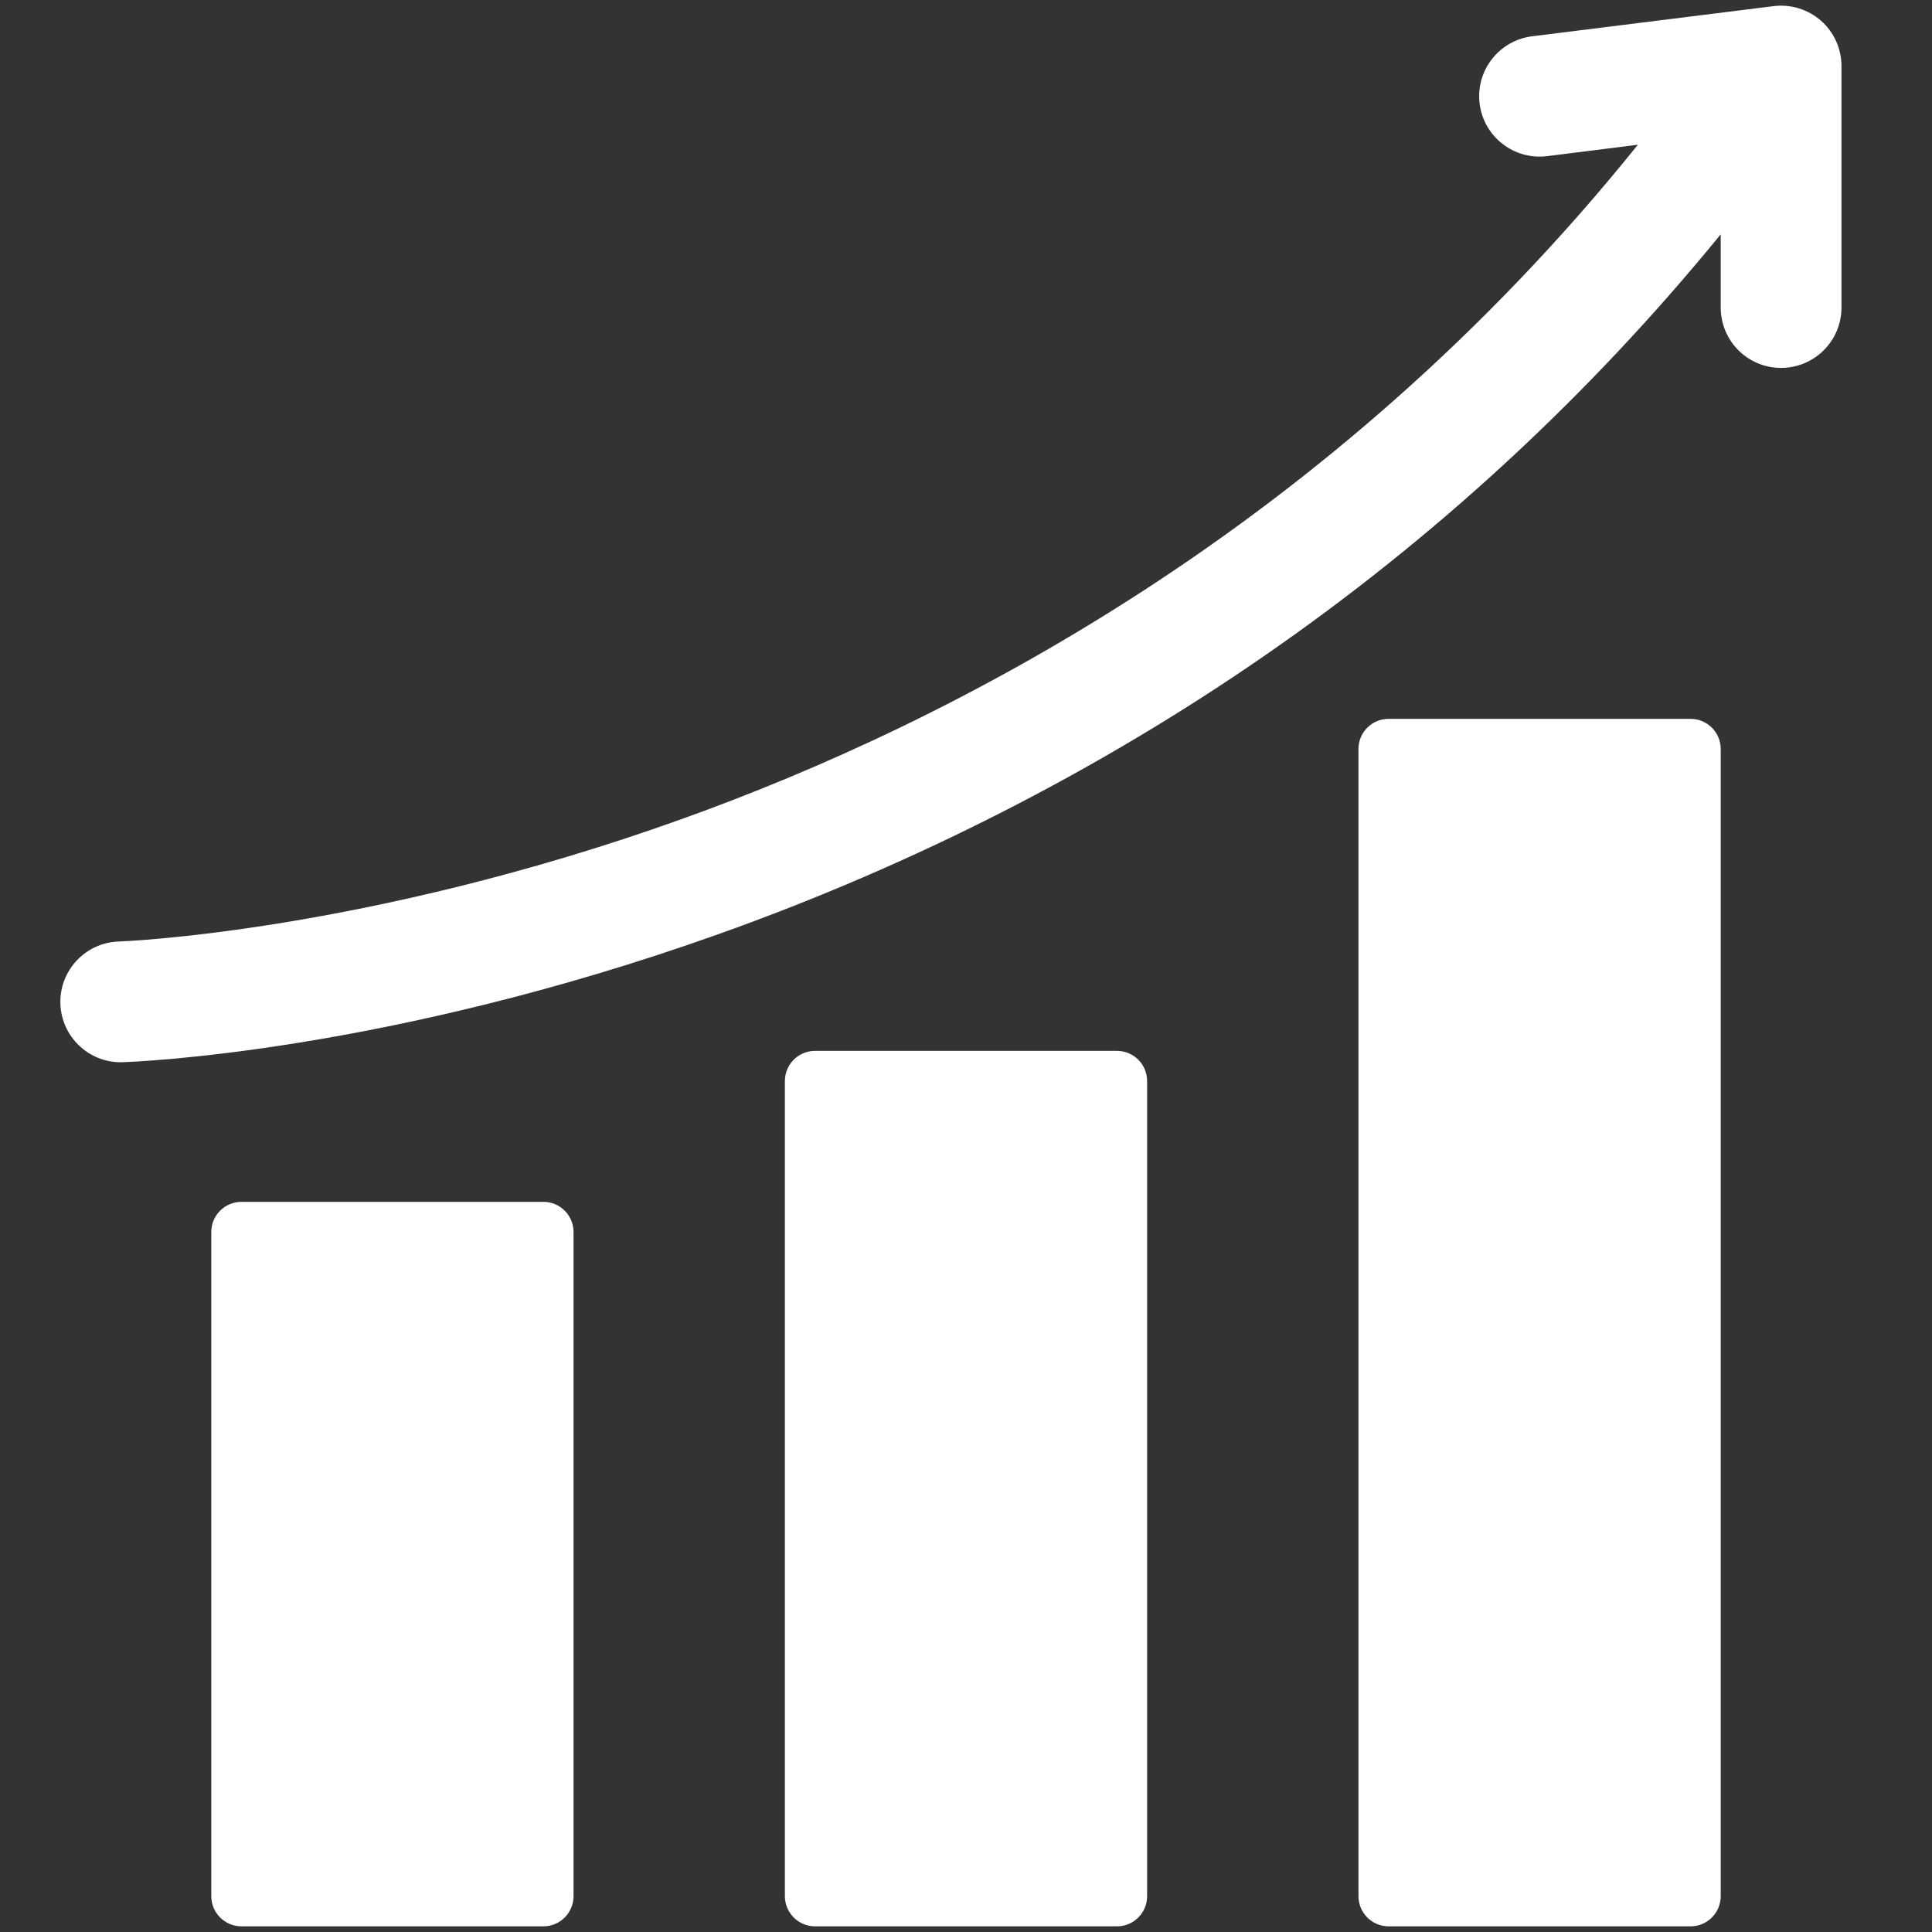
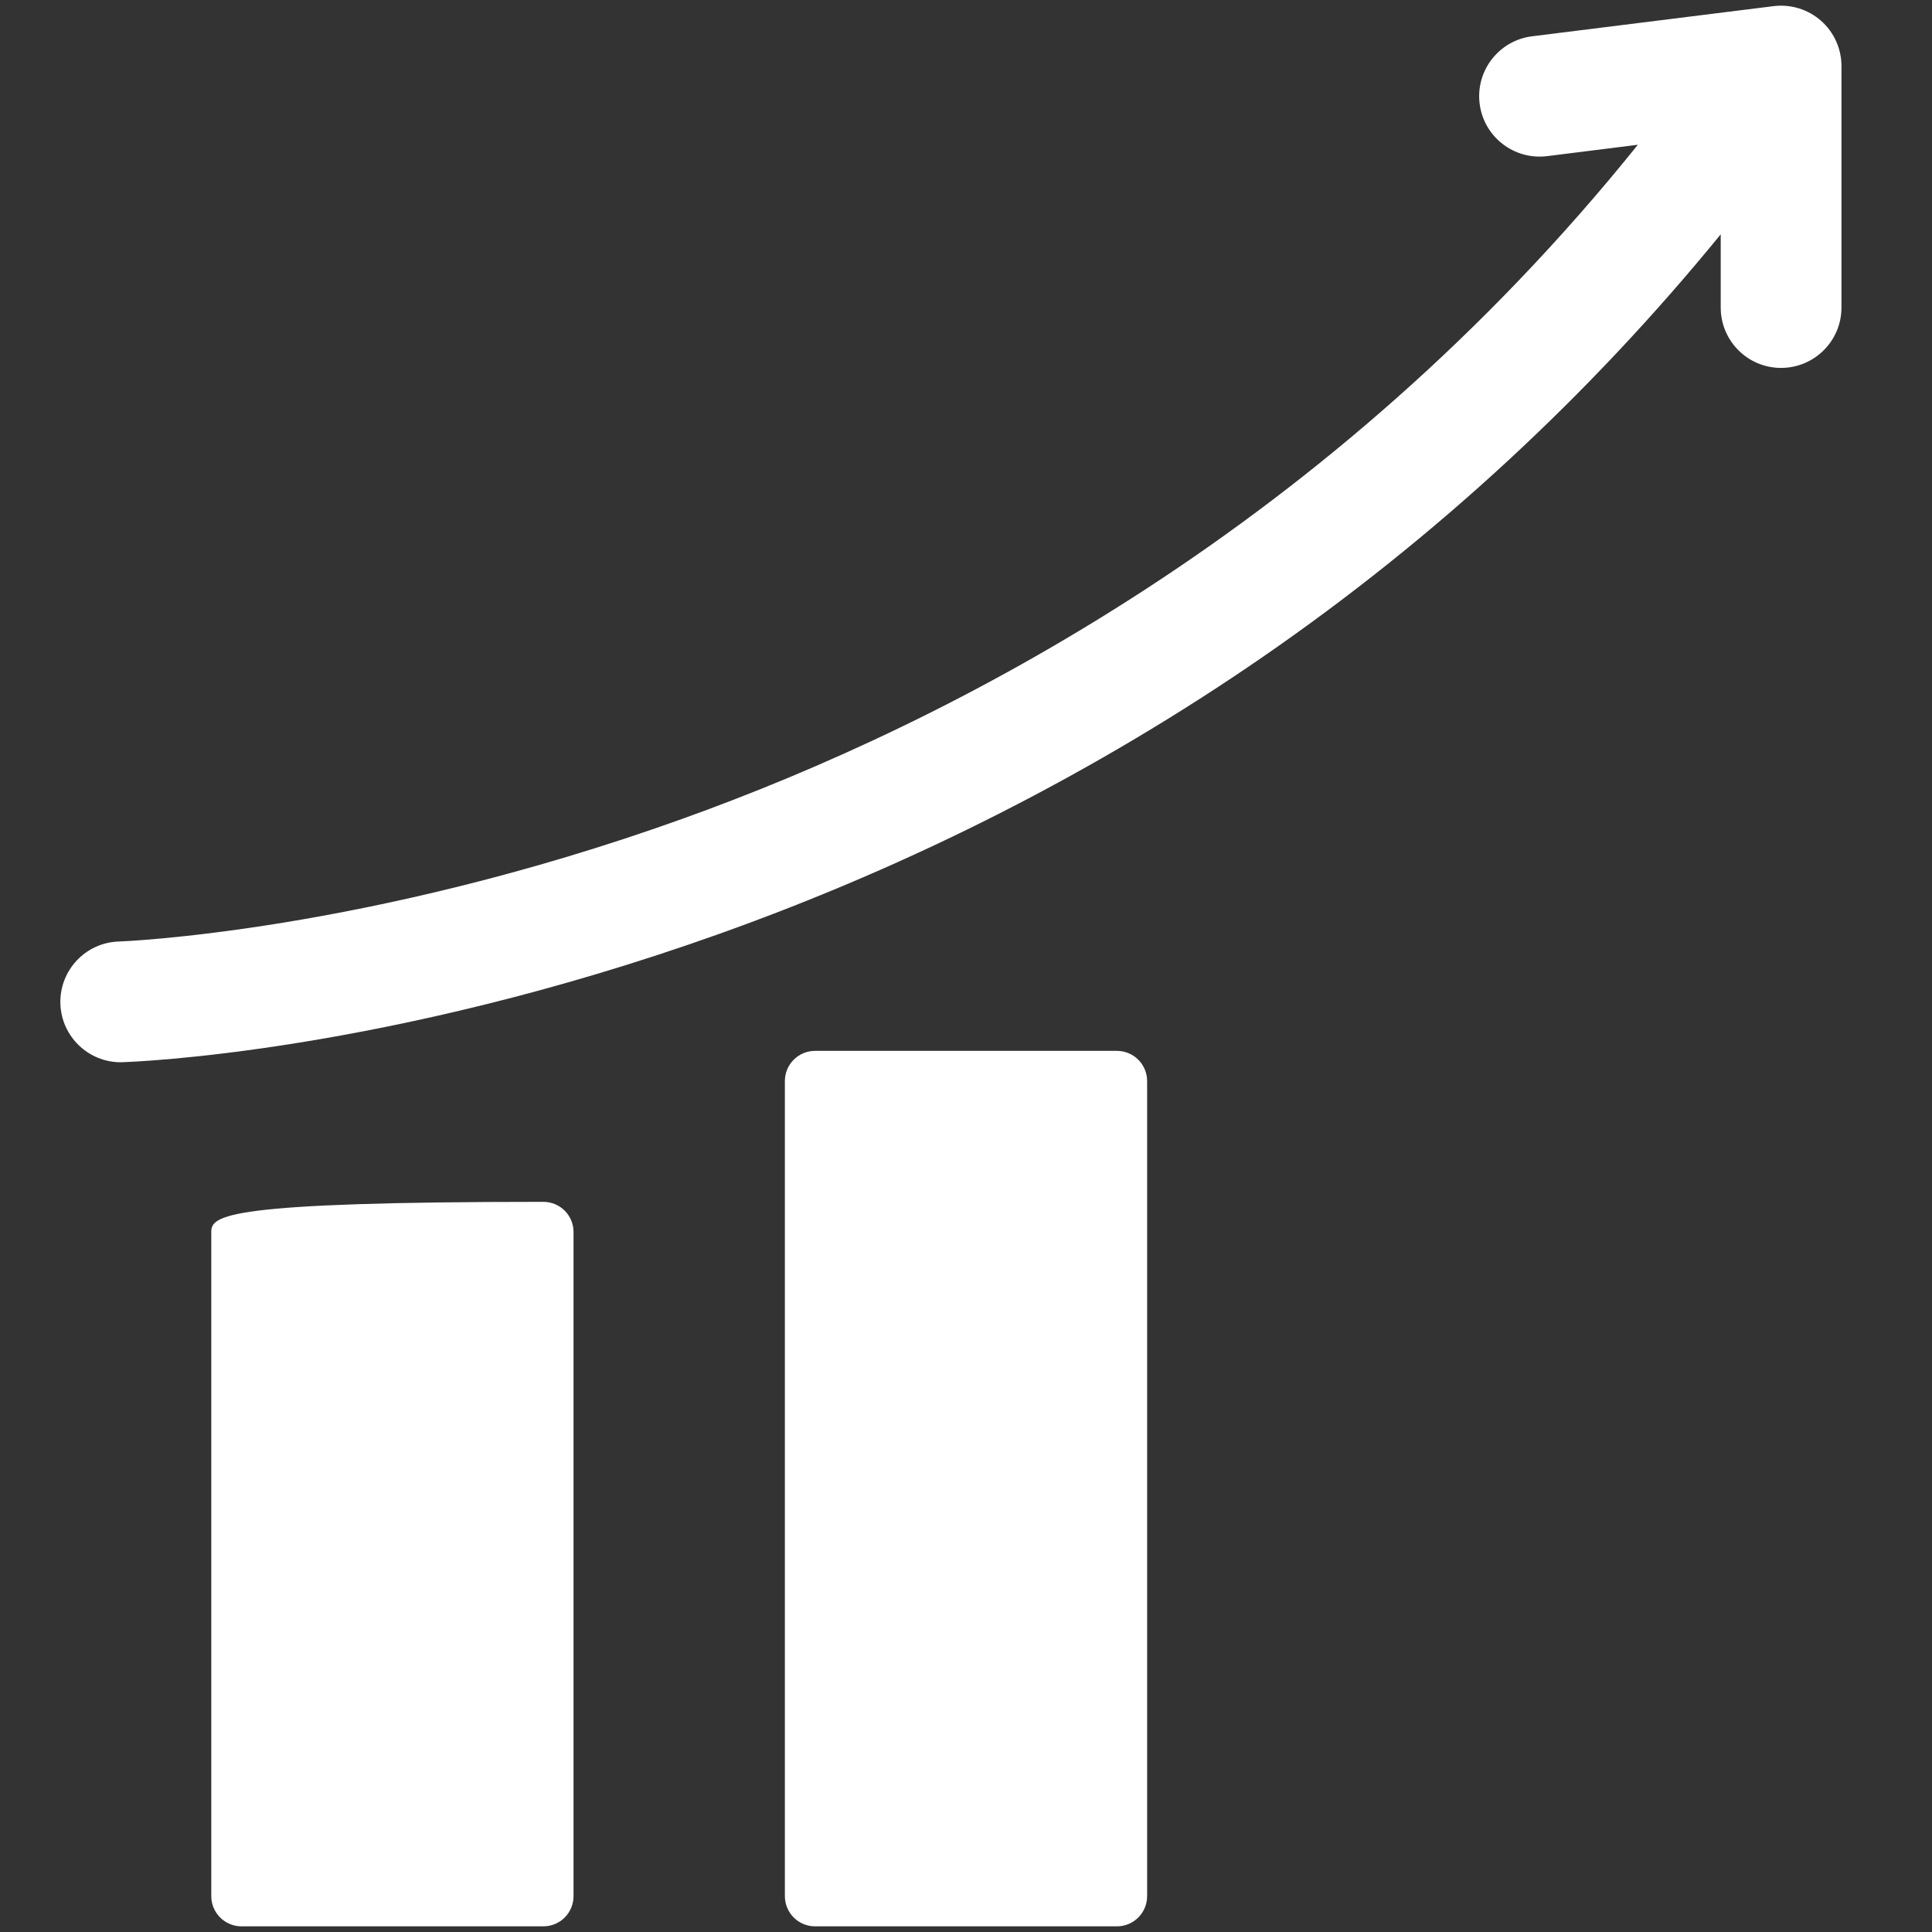
<svg xmlns="http://www.w3.org/2000/svg" width="28" height="28" viewBox="0 0 28 28" fill="none">
  <rect x="0" y="0" width="28" height="28" fill="#333333" stroke="none" />
-   <path d="M7.875 17.418H3.5C3.258 17.418 3.062 17.614 3.062 17.855V27.48C3.062 27.722 3.258 27.918 3.5 27.918H7.875C8.117 27.918 8.312 27.722 8.312 27.48V17.855C8.312 17.614 8.117 17.418 7.875 17.418Z" fill="white" />
+   <path d="M7.875 17.418C3.258 17.418 3.062 17.614 3.062 17.855V27.48C3.062 27.722 3.258 27.918 3.5 27.918H7.875C8.117 27.918 8.312 27.722 8.312 27.48V17.855C8.312 17.614 8.117 17.418 7.875 17.418Z" fill="white" />
  <path d="M16.188 15.23H11.812C11.571 15.23 11.375 15.426 11.375 15.668V27.48C11.375 27.722 11.571 27.918 11.812 27.918H16.188C16.429 27.918 16.625 27.722 16.625 27.48V15.668C16.625 15.426 16.429 15.23 16.188 15.23Z" fill="white" />
-   <path d="M24.5 10.418H20.125C19.883 10.418 19.688 10.614 19.688 10.855V27.48C19.688 27.722 19.883 27.918 20.125 27.918H24.5C24.742 27.918 24.938 27.722 24.938 27.48V10.855C24.938 10.614 24.742 10.418 24.5 10.418Z" fill="white" />
  <path d="M26.392 0.301C26.203 0.135 25.953 0.058 25.704 0.089L22.204 0.526C21.724 0.586 21.384 1.024 21.444 1.503C21.504 1.983 21.942 2.322 22.421 2.263L23.737 2.098C19.285 7.637 13.812 10.461 9.884 11.869C5.299 13.513 1.758 13.644 1.723 13.645C1.24 13.66 0.861 14.063 0.875 14.546C0.89 15.02 1.279 15.395 1.749 15.395C1.758 15.395 1.767 15.394 1.776 15.394C1.929 15.389 5.579 15.261 10.411 13.539C13.245 12.529 15.901 11.176 18.305 9.518C20.798 7.798 23.022 5.743 24.938 3.396V4.457C24.938 4.94 25.329 5.332 25.812 5.332C26.296 5.332 26.688 4.94 26.688 4.457V0.957C26.688 0.706 26.58 0.467 26.392 0.301Z" fill="white" />
</svg>